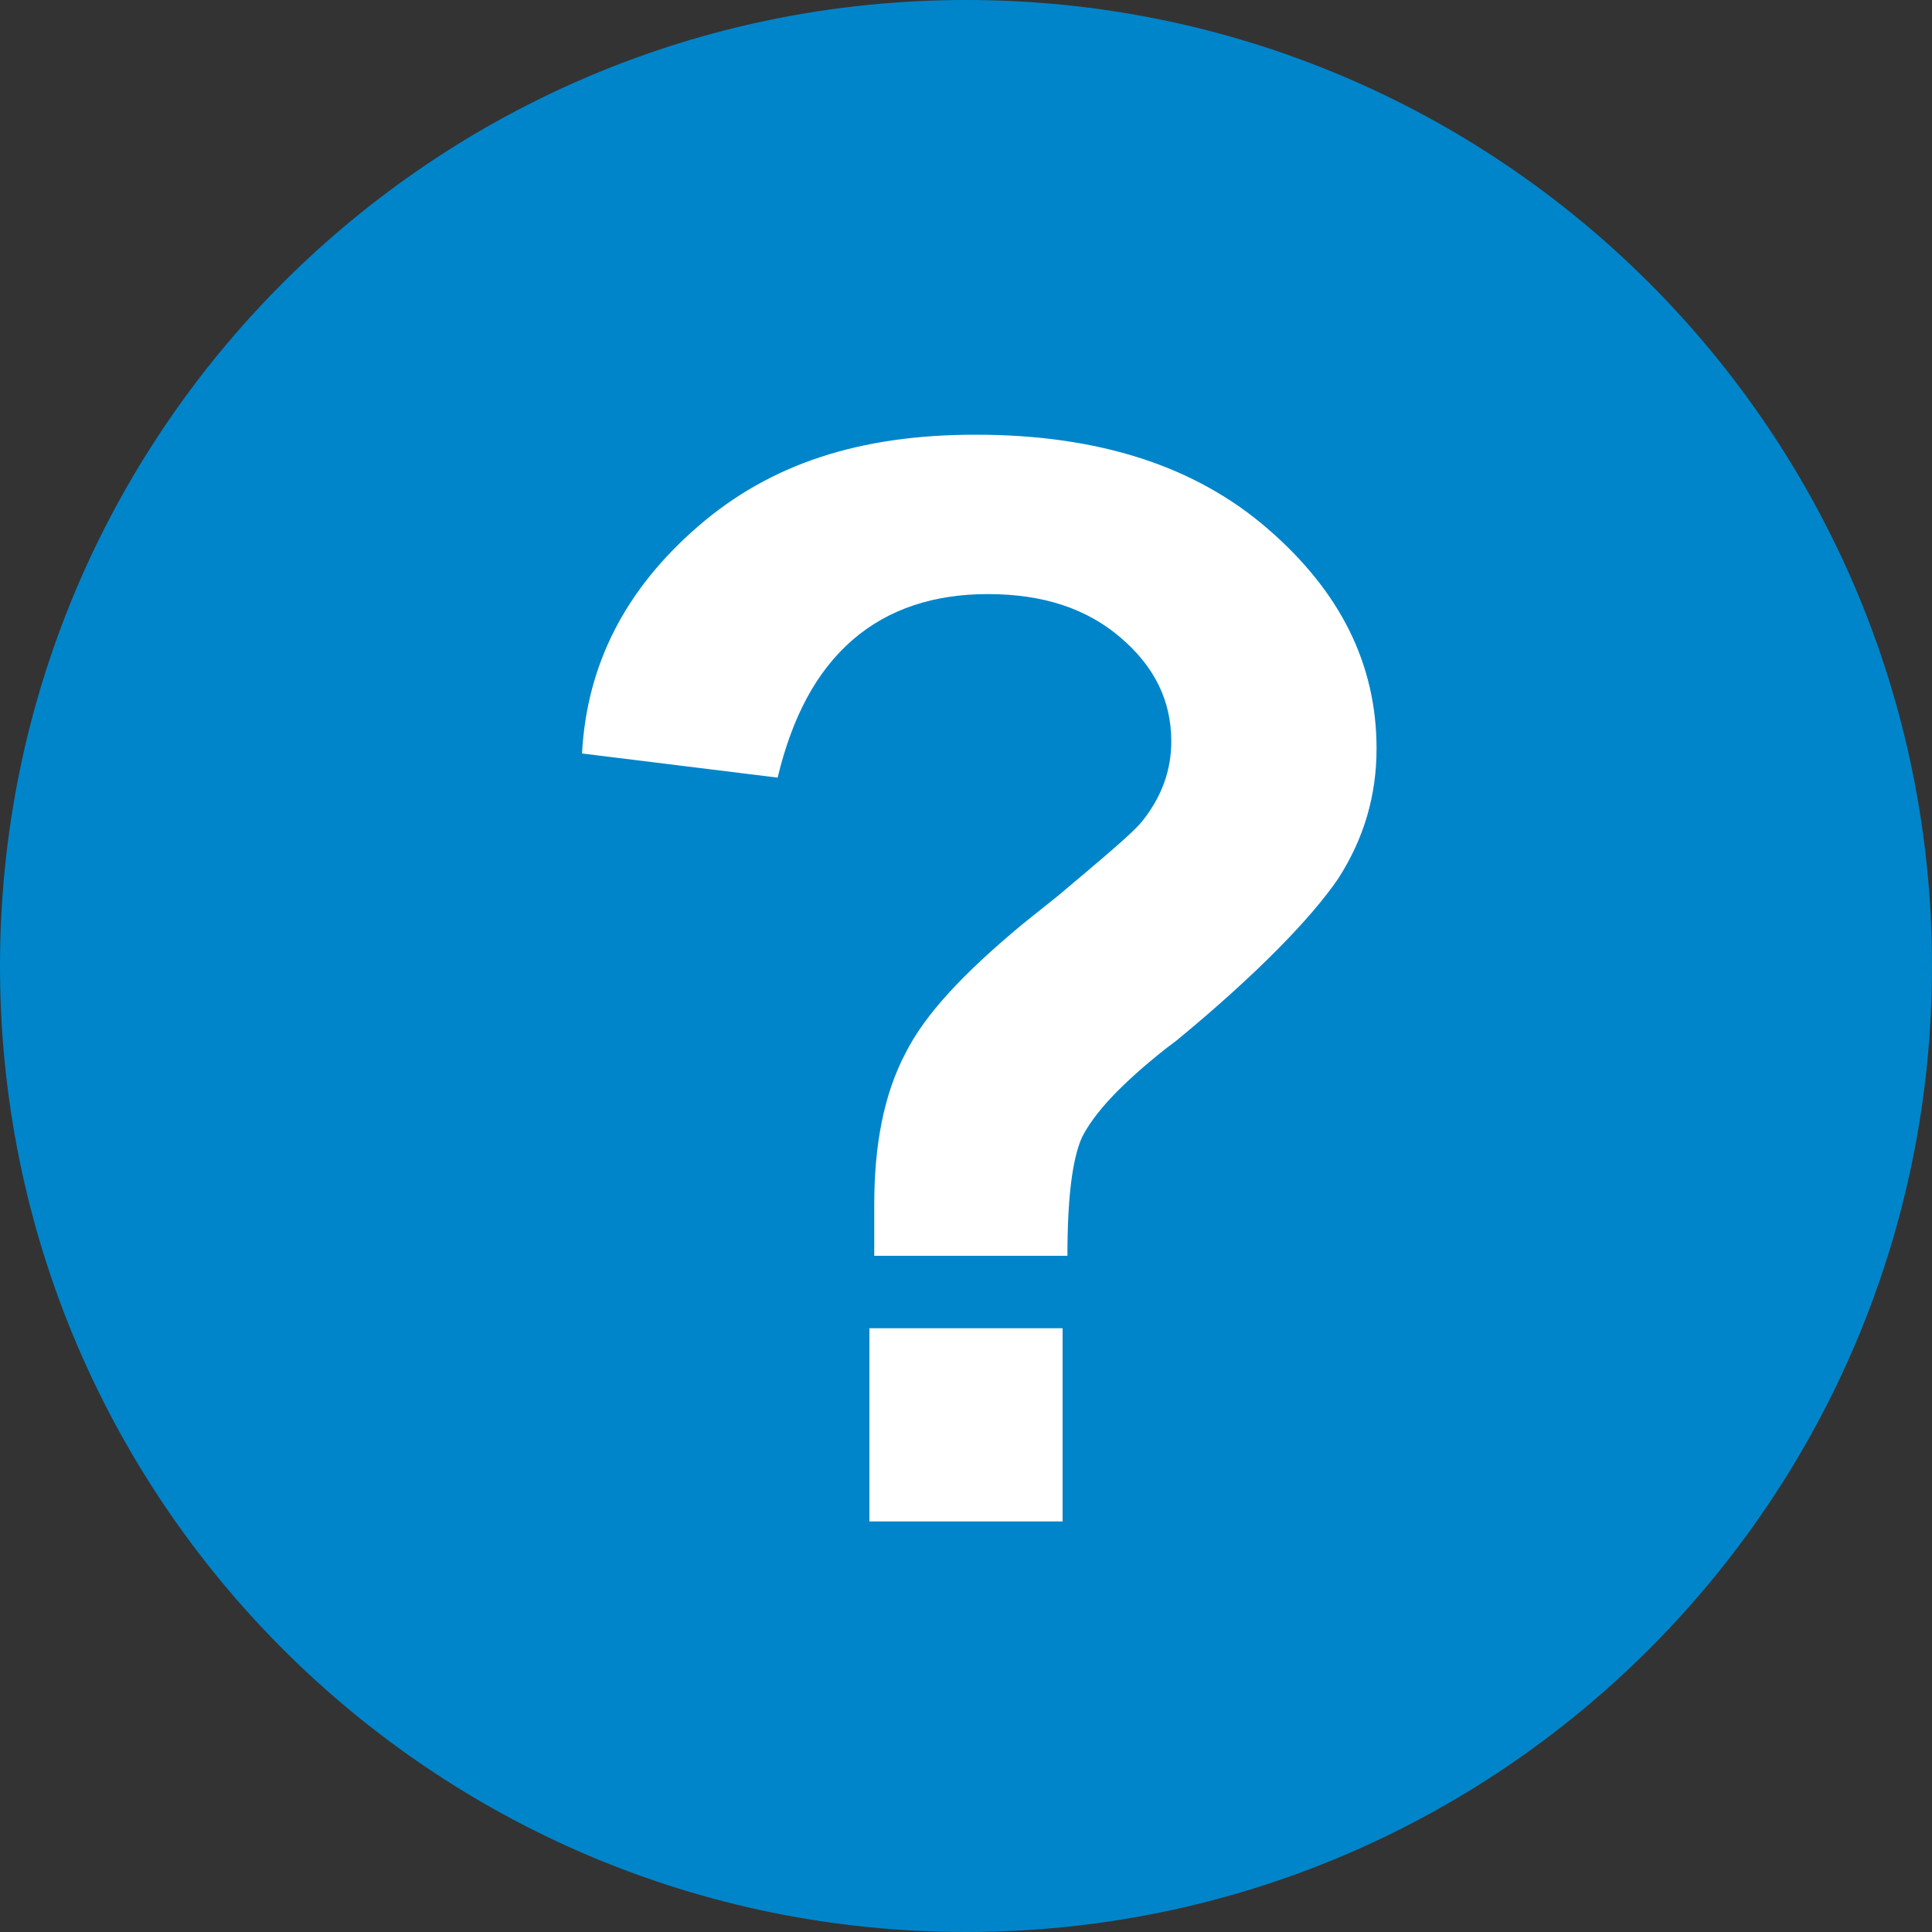
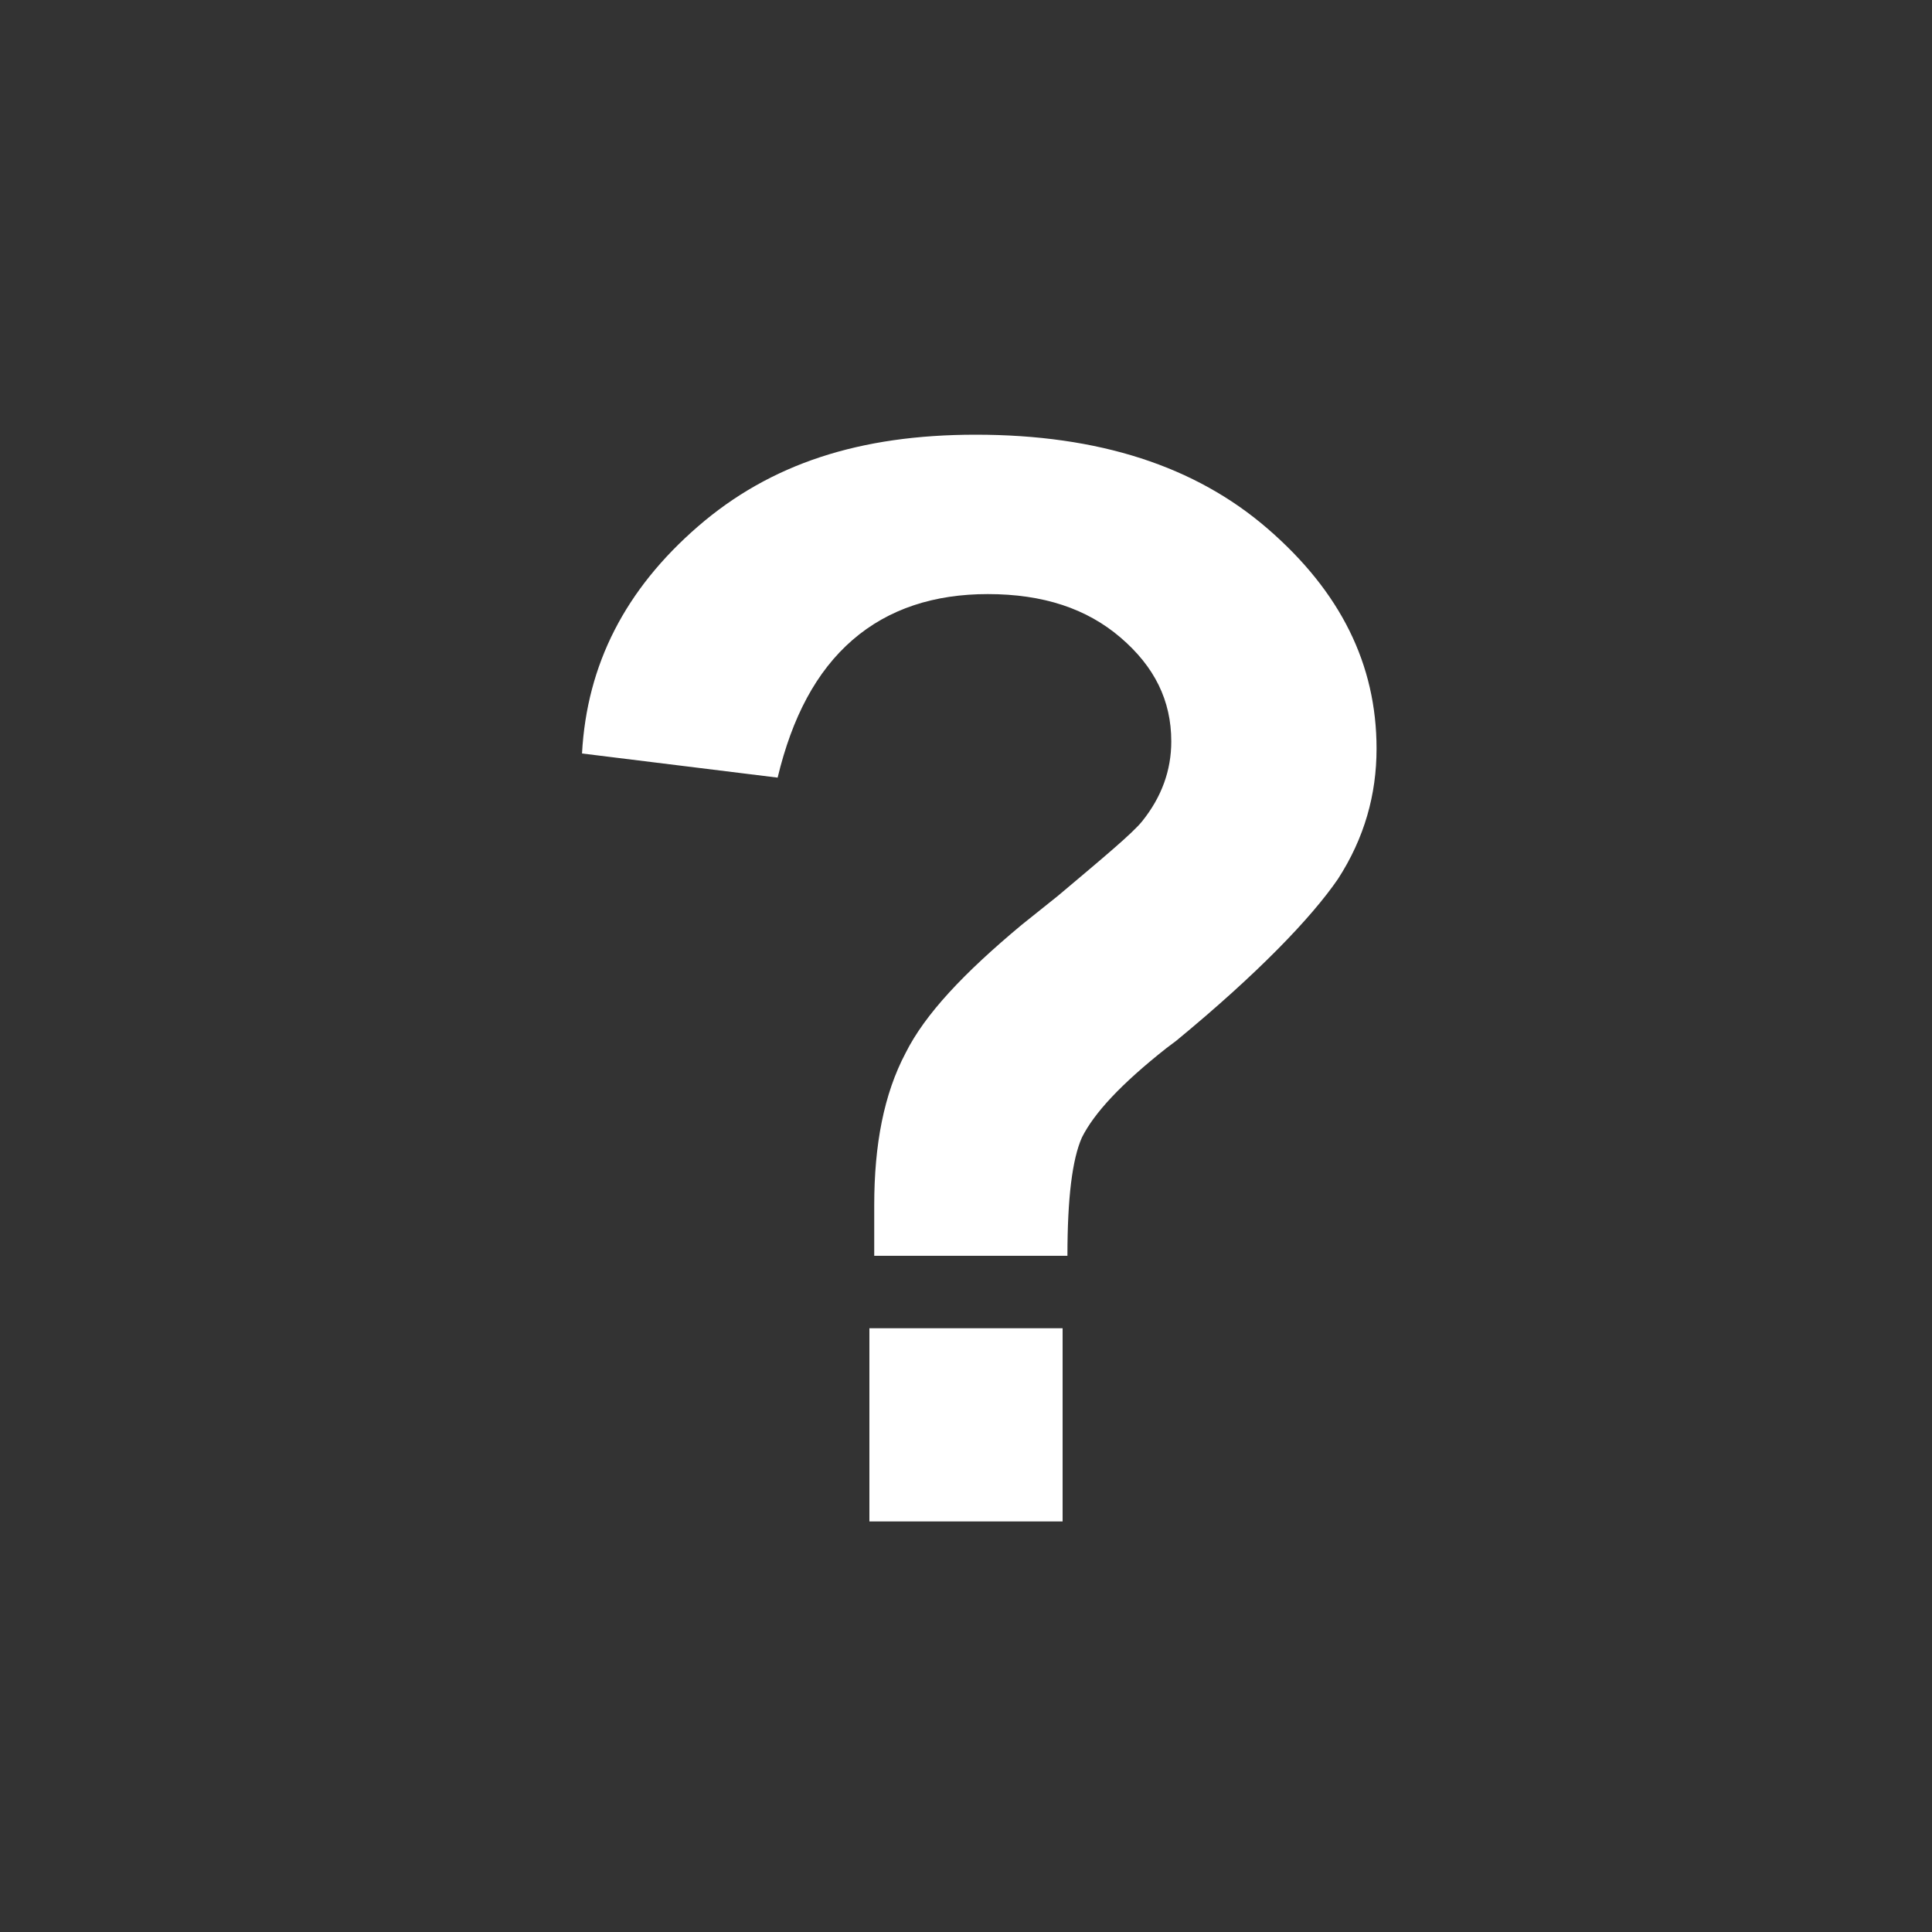
<svg xmlns="http://www.w3.org/2000/svg" version="1.1" id="Layer_2" x="0px" y="0px" viewBox="0 0 80 80" style="enable-background:new 0 0 80 80;" xml:space="preserve">
  <rect x="0" y="0" width="80" height="80" fill="#333333" stroke="none" />
  <style type="text/css">
	.st0{fill:#0085CA;}
	.st1{fill:#FFFFFF;}
</style>
  <g id="Page-1">
    <g transform="translate(-430, -3905)">
      <g id="Group-32" transform="translate(430, 3309)">
        <g id="Group-16" transform="translate(0, 596)">
          <g id="Group-15">
-             <path id="Path-Copy-4" class="st0" d="M40,80c22.1,0,40-17.9,40-40S62.1,0,40,0S0,17.9,0,40S17.9,80,40,80" />
            <path class="st1" d="M44.2,52h-8l0-2.1l0,0c0-2.5,0.4-4.6,1.3-6.3c0.8-1.6,2.4-3.3,4.8-5.3l1.5-1.2c1.9-1.6,3.1-2.6,3.5-3.1       c0.8-1,1.2-2.1,1.2-3.3c0-1.7-0.7-3.1-2.1-4.3c-1.4-1.2-3.2-1.8-5.5-1.8c-2.2,0-4.1,0.6-5.6,1.9s-2.5,3.2-3.1,5.7l-8.1-1       c0.2-3.7,1.8-6.8,4.8-9.4S35.6,18,40.4,18c5.1,0,9.1,1.3,12.1,3.9S57,27.5,57,31c0,1.9-0.5,3.7-1.6,5.4       c-1.1,1.6-3.3,3.9-6.7,6.7l-0.4,0.3c-1.9,1.5-3,2.7-3.5,3.7C44.4,48,44.2,49.6,44.2,52z M36,63v-8h8v8H36z" />
          </g>
        </g>
      </g>
    </g>
  </g>
</svg>